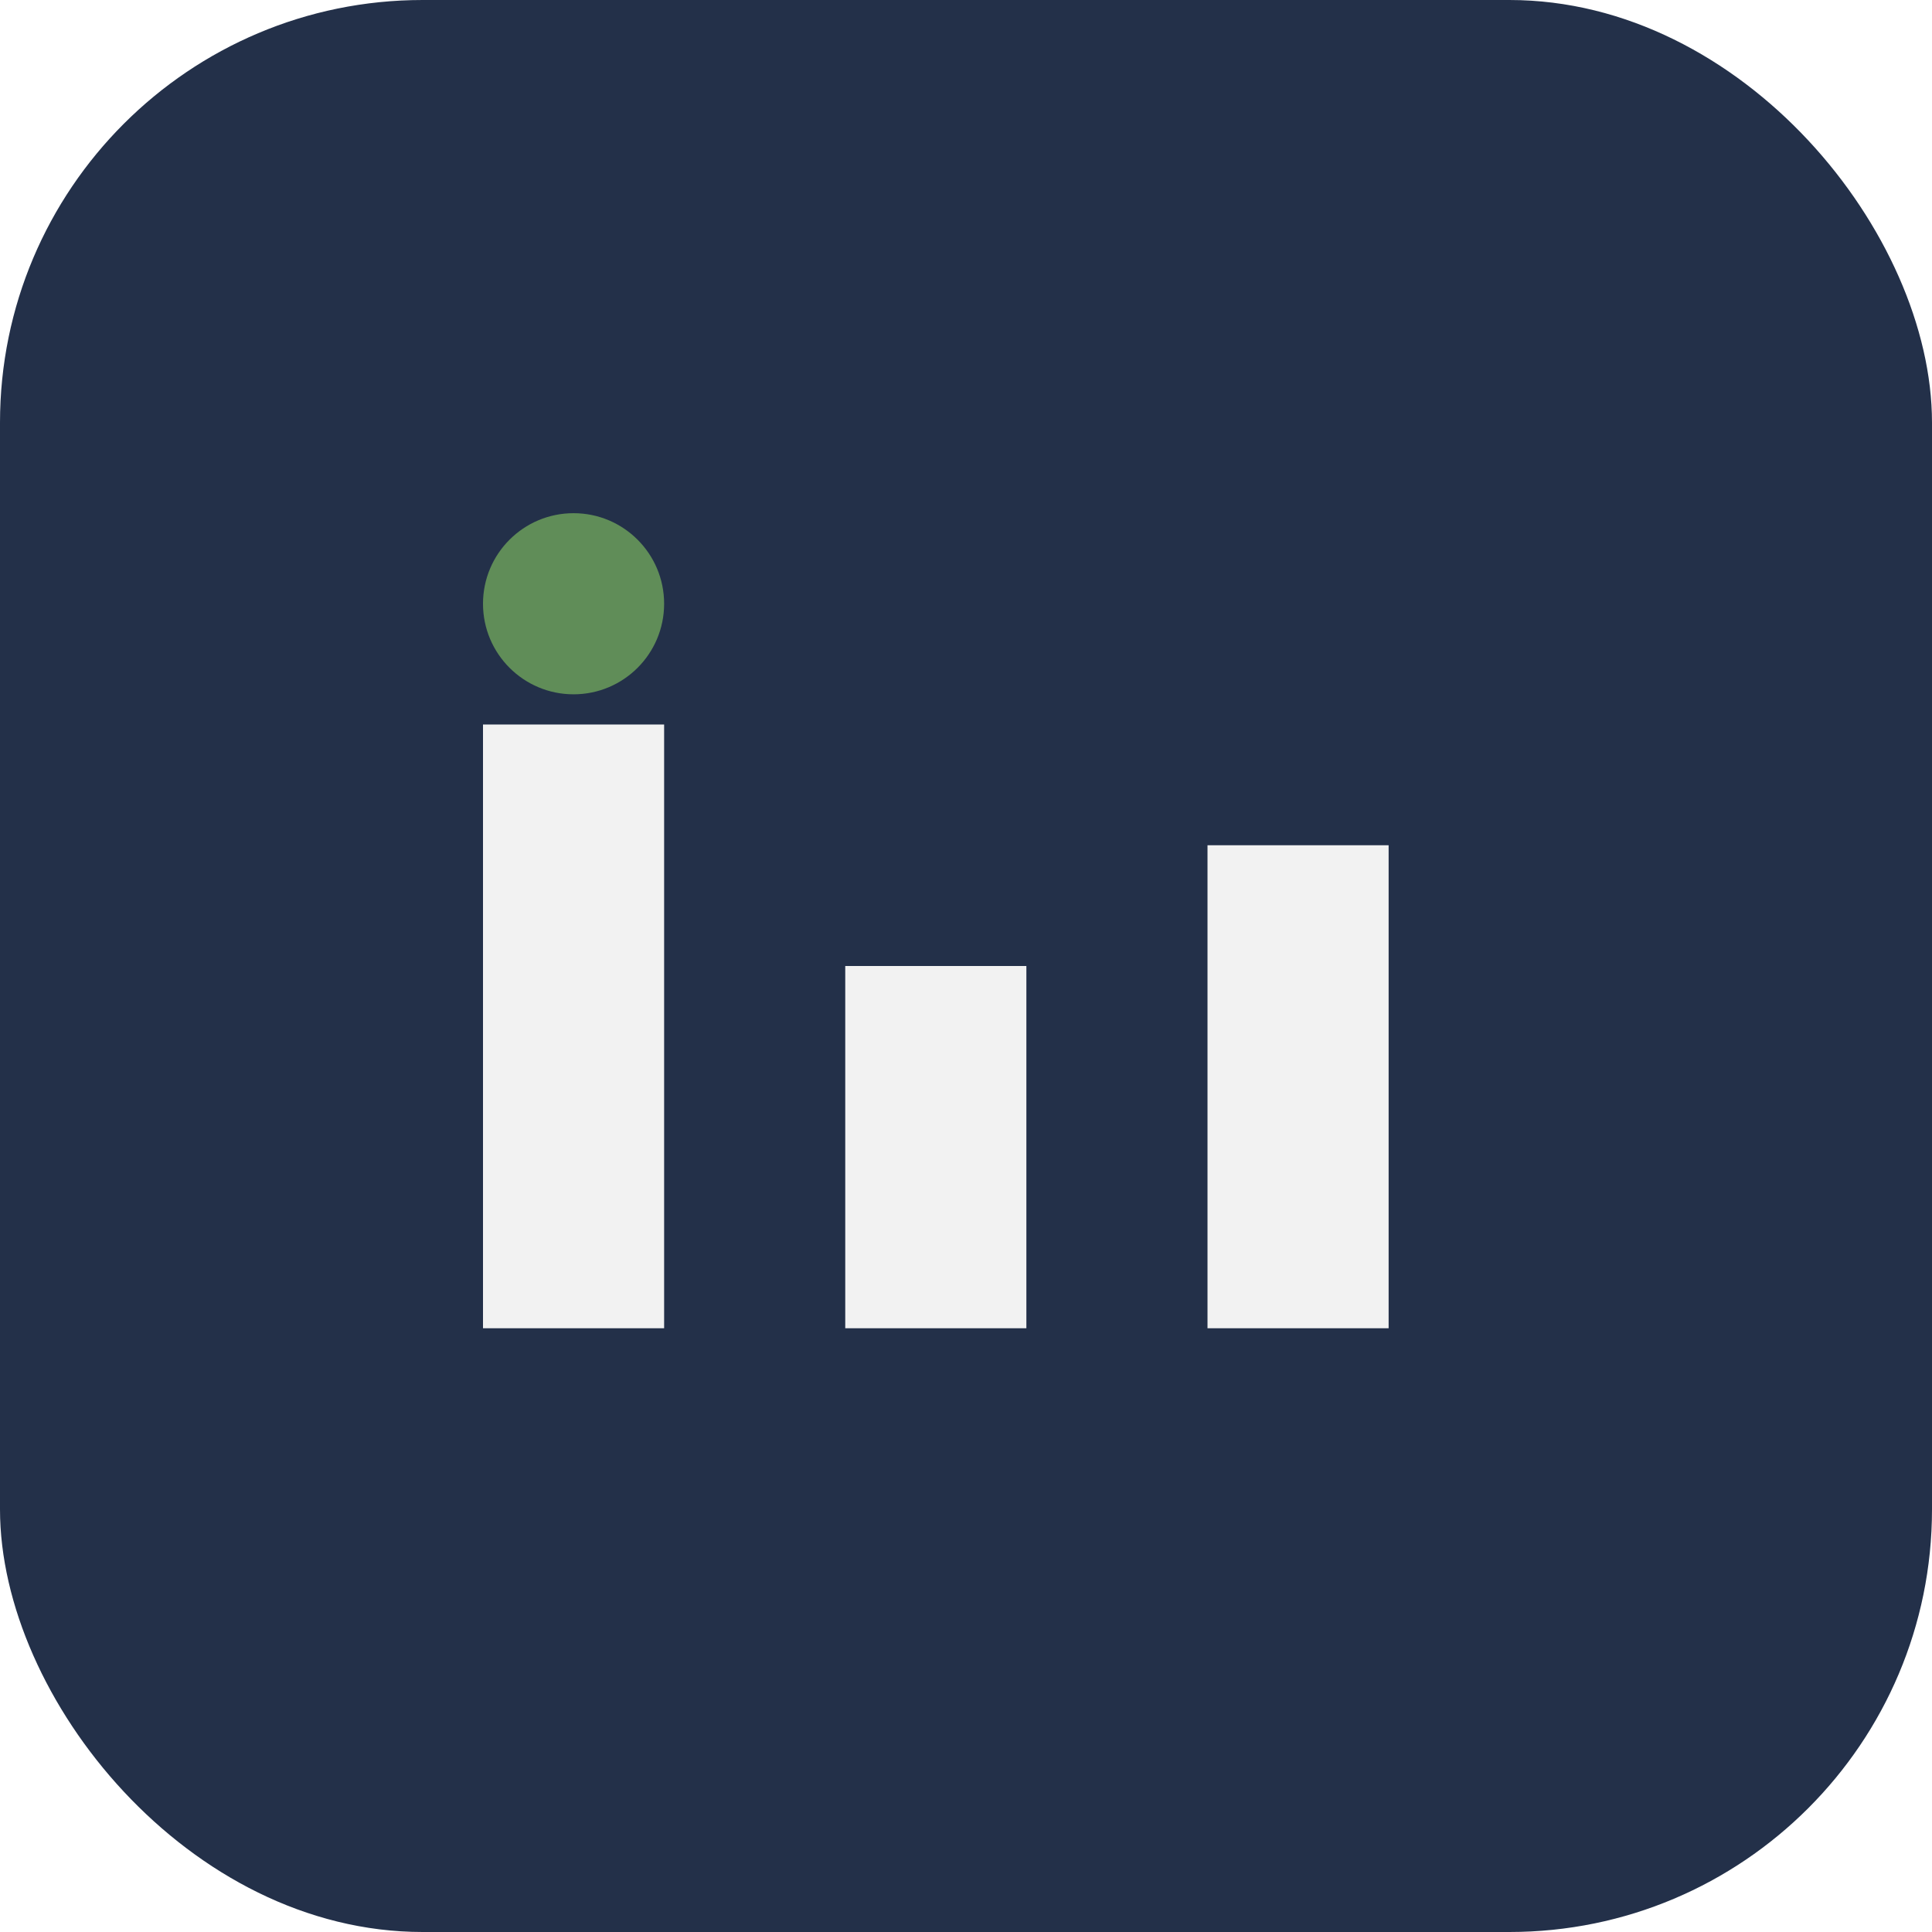
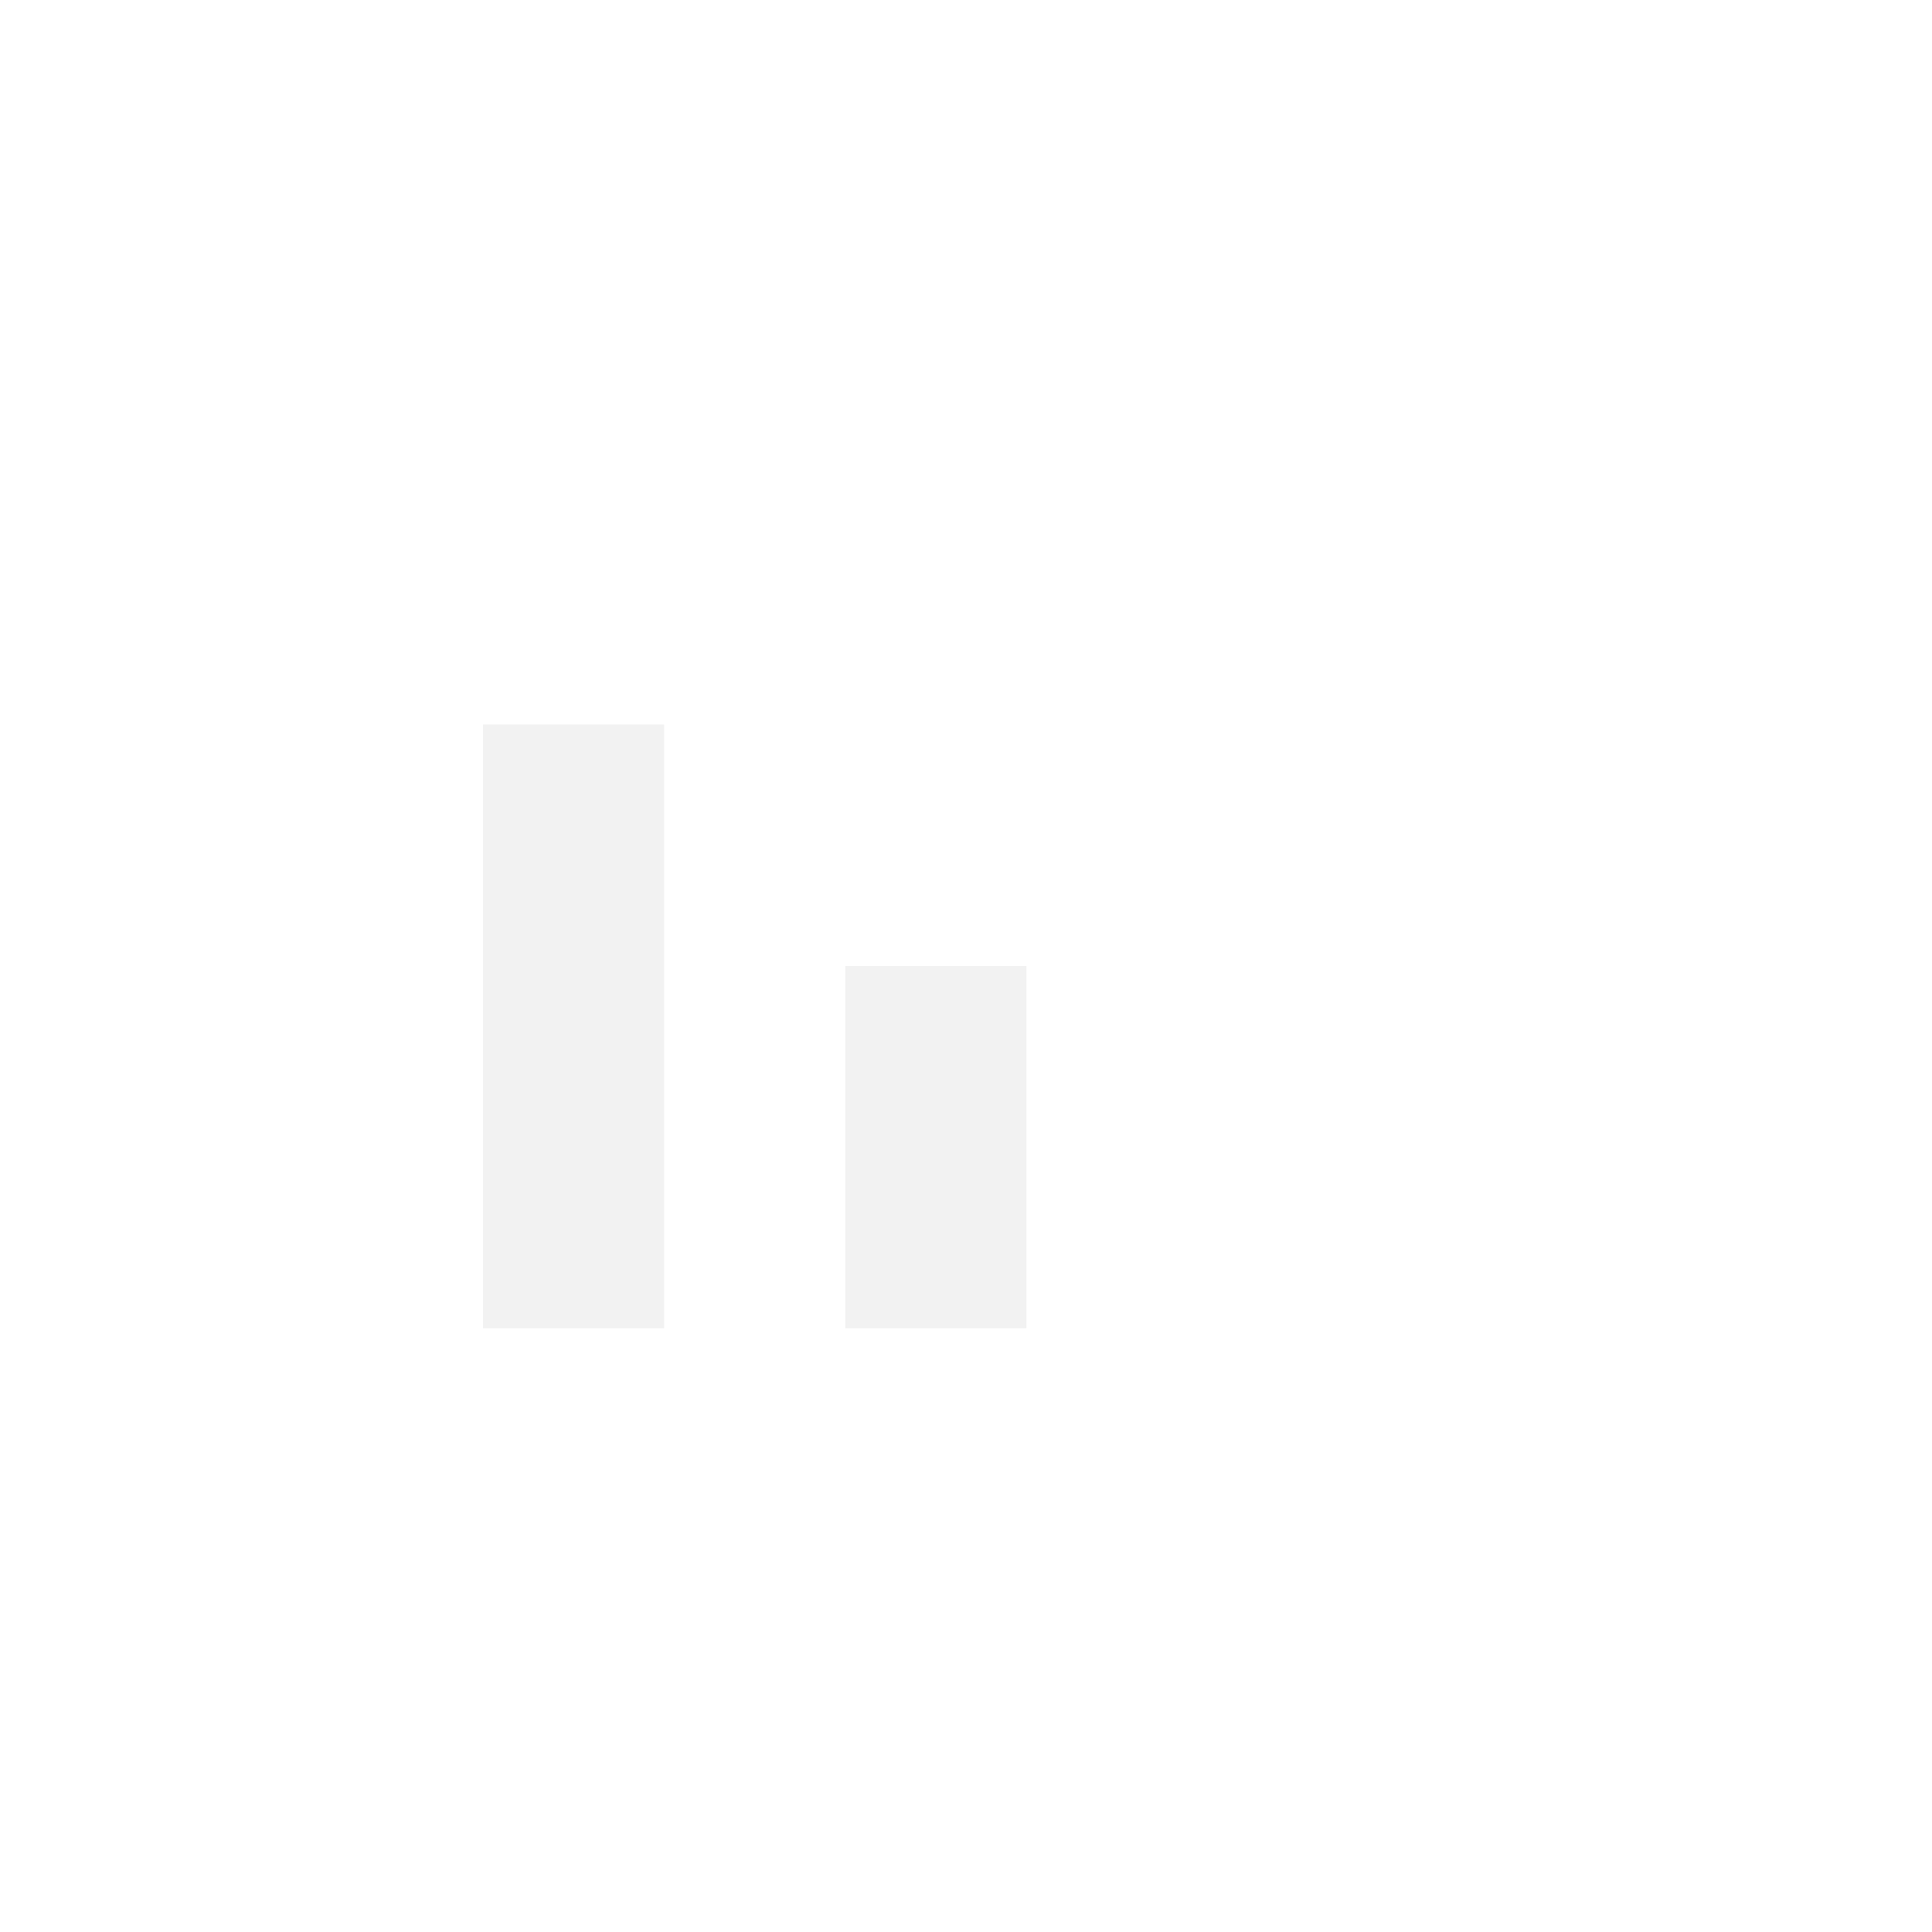
<svg xmlns="http://www.w3.org/2000/svg" width="32" height="32" viewBox="0 0 32 32">
-   <rect width="32" height="32" rx="7" fill="#233049" />
  <rect x="8" y="12" width="3" height="10" fill="#F2F2F2" />
  <rect x="14" y="16" width="3" height="6" fill="#F2F2F2" />
-   <rect x="20" y="14" width="3" height="8" fill="#F2F2F2" />
-   <circle cx="9.5" cy="10" r="1.5" fill="#608D58" />
</svg>